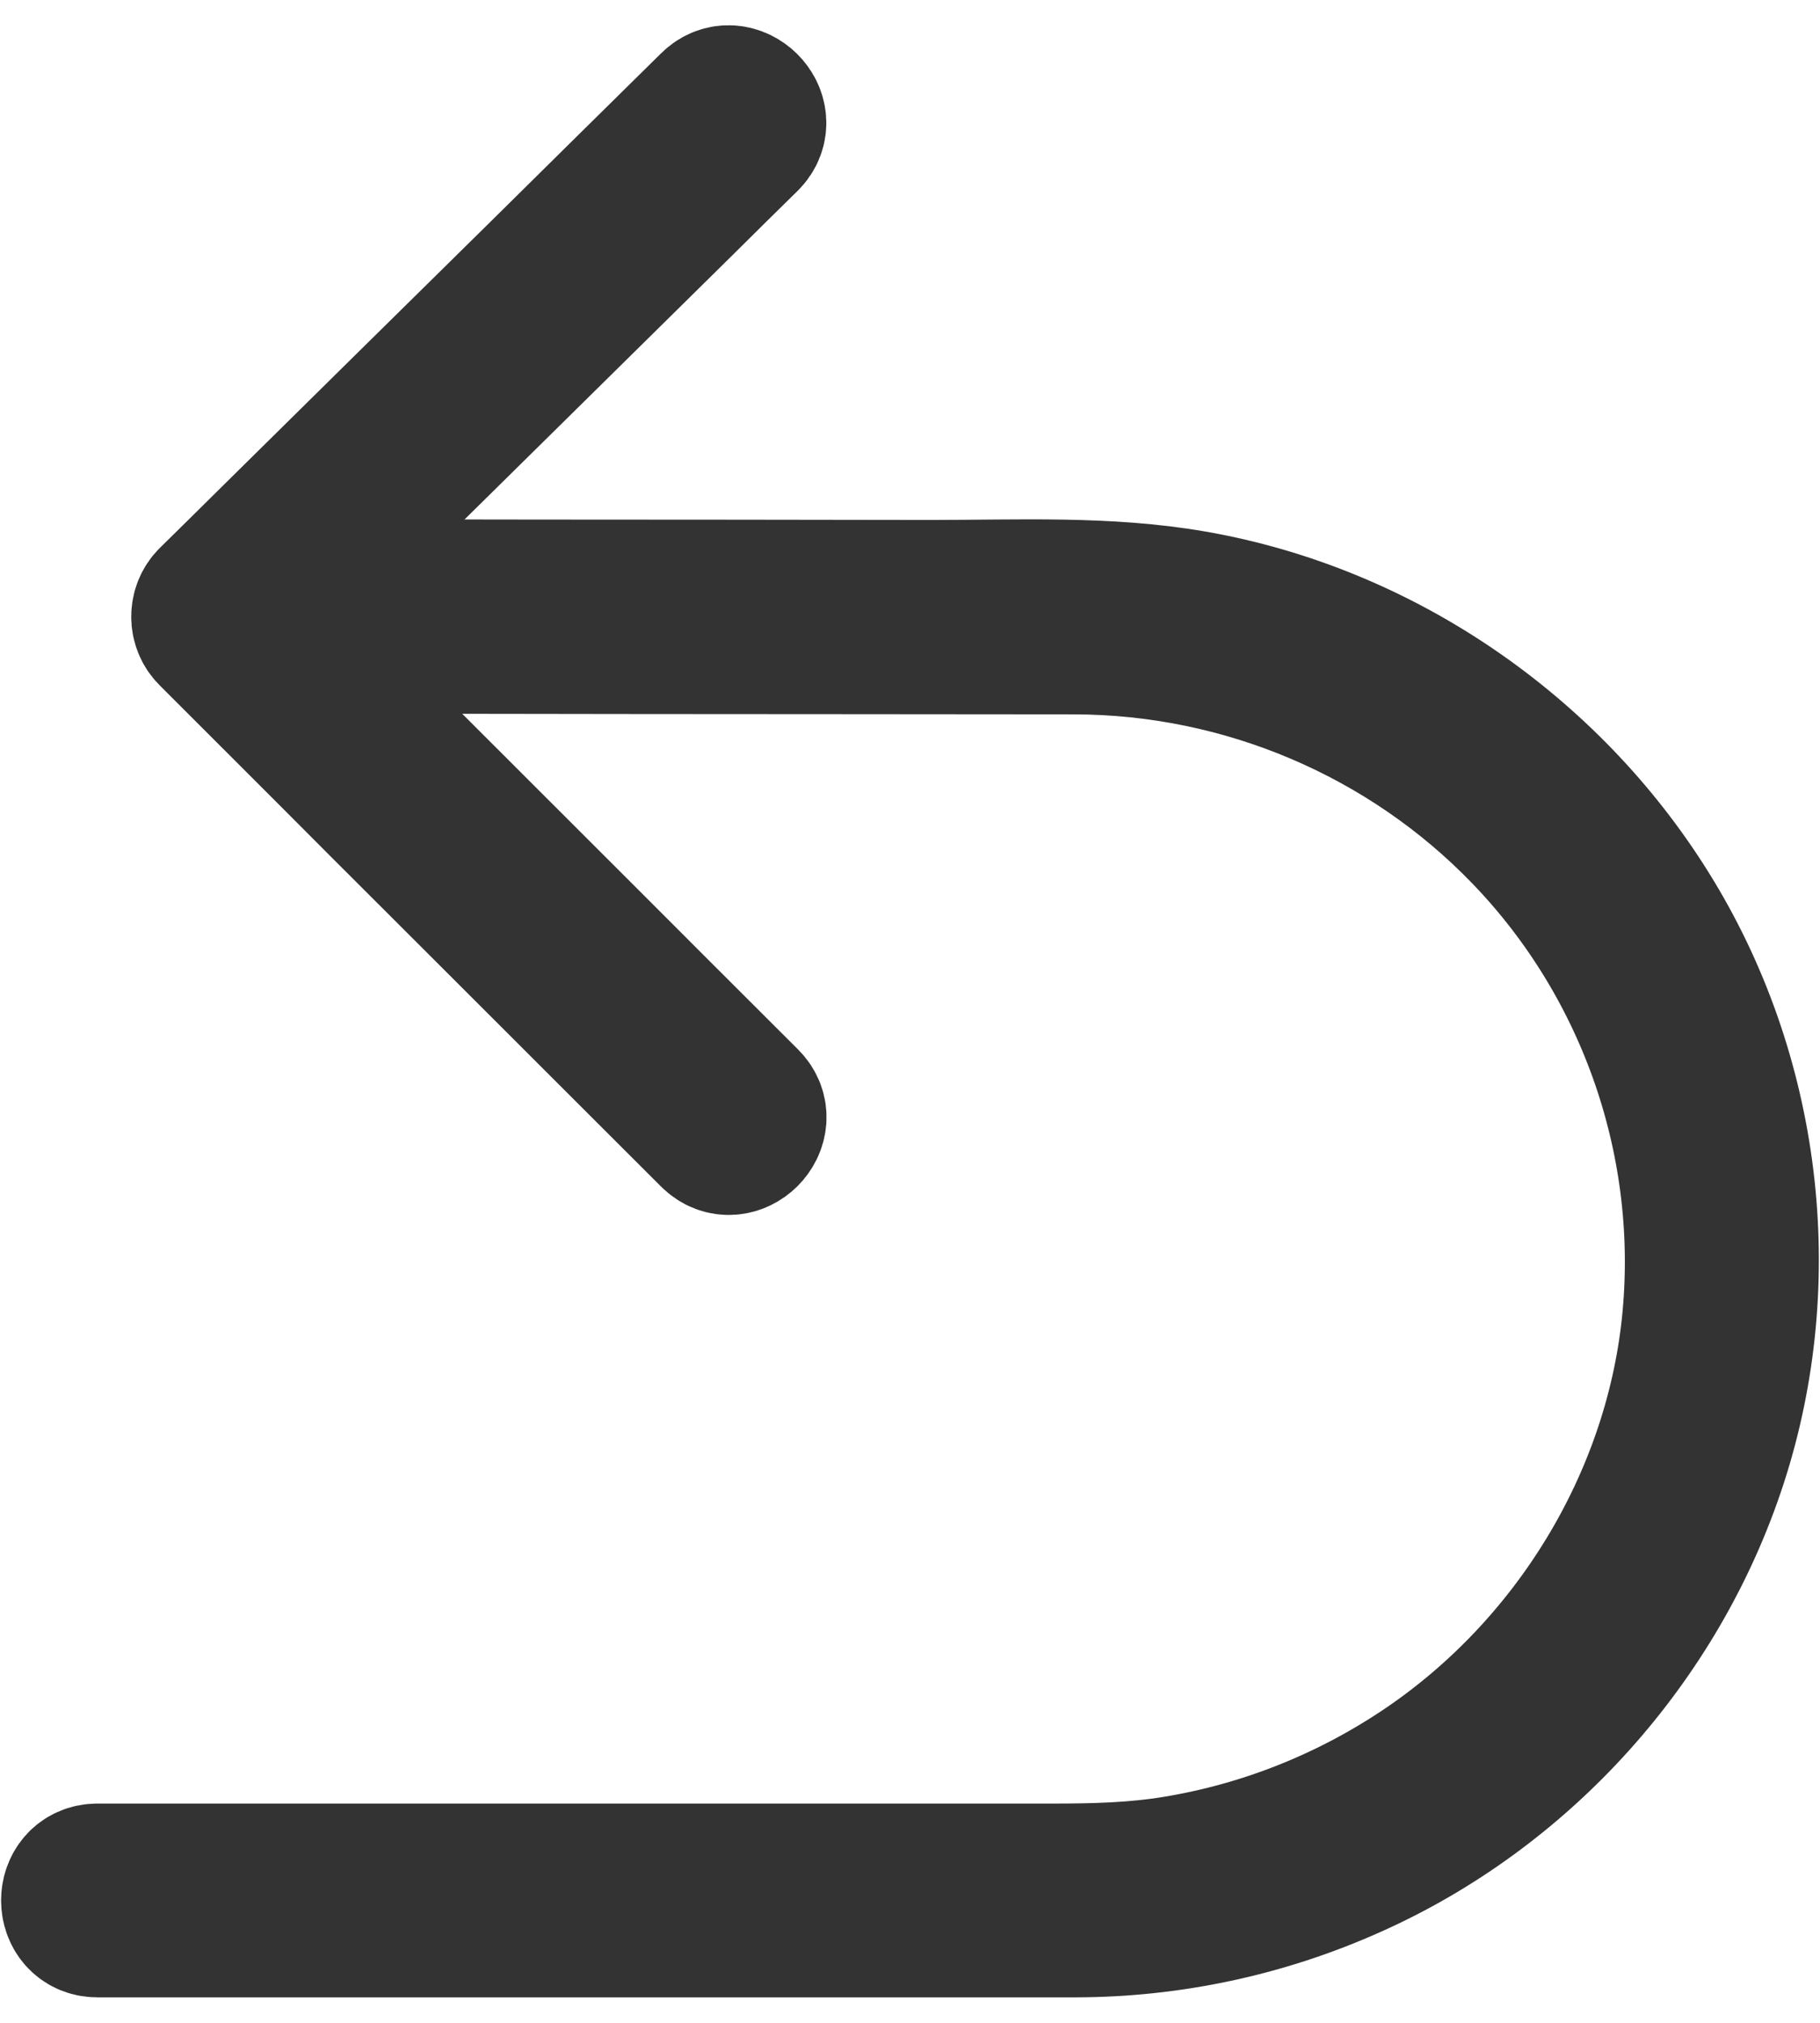
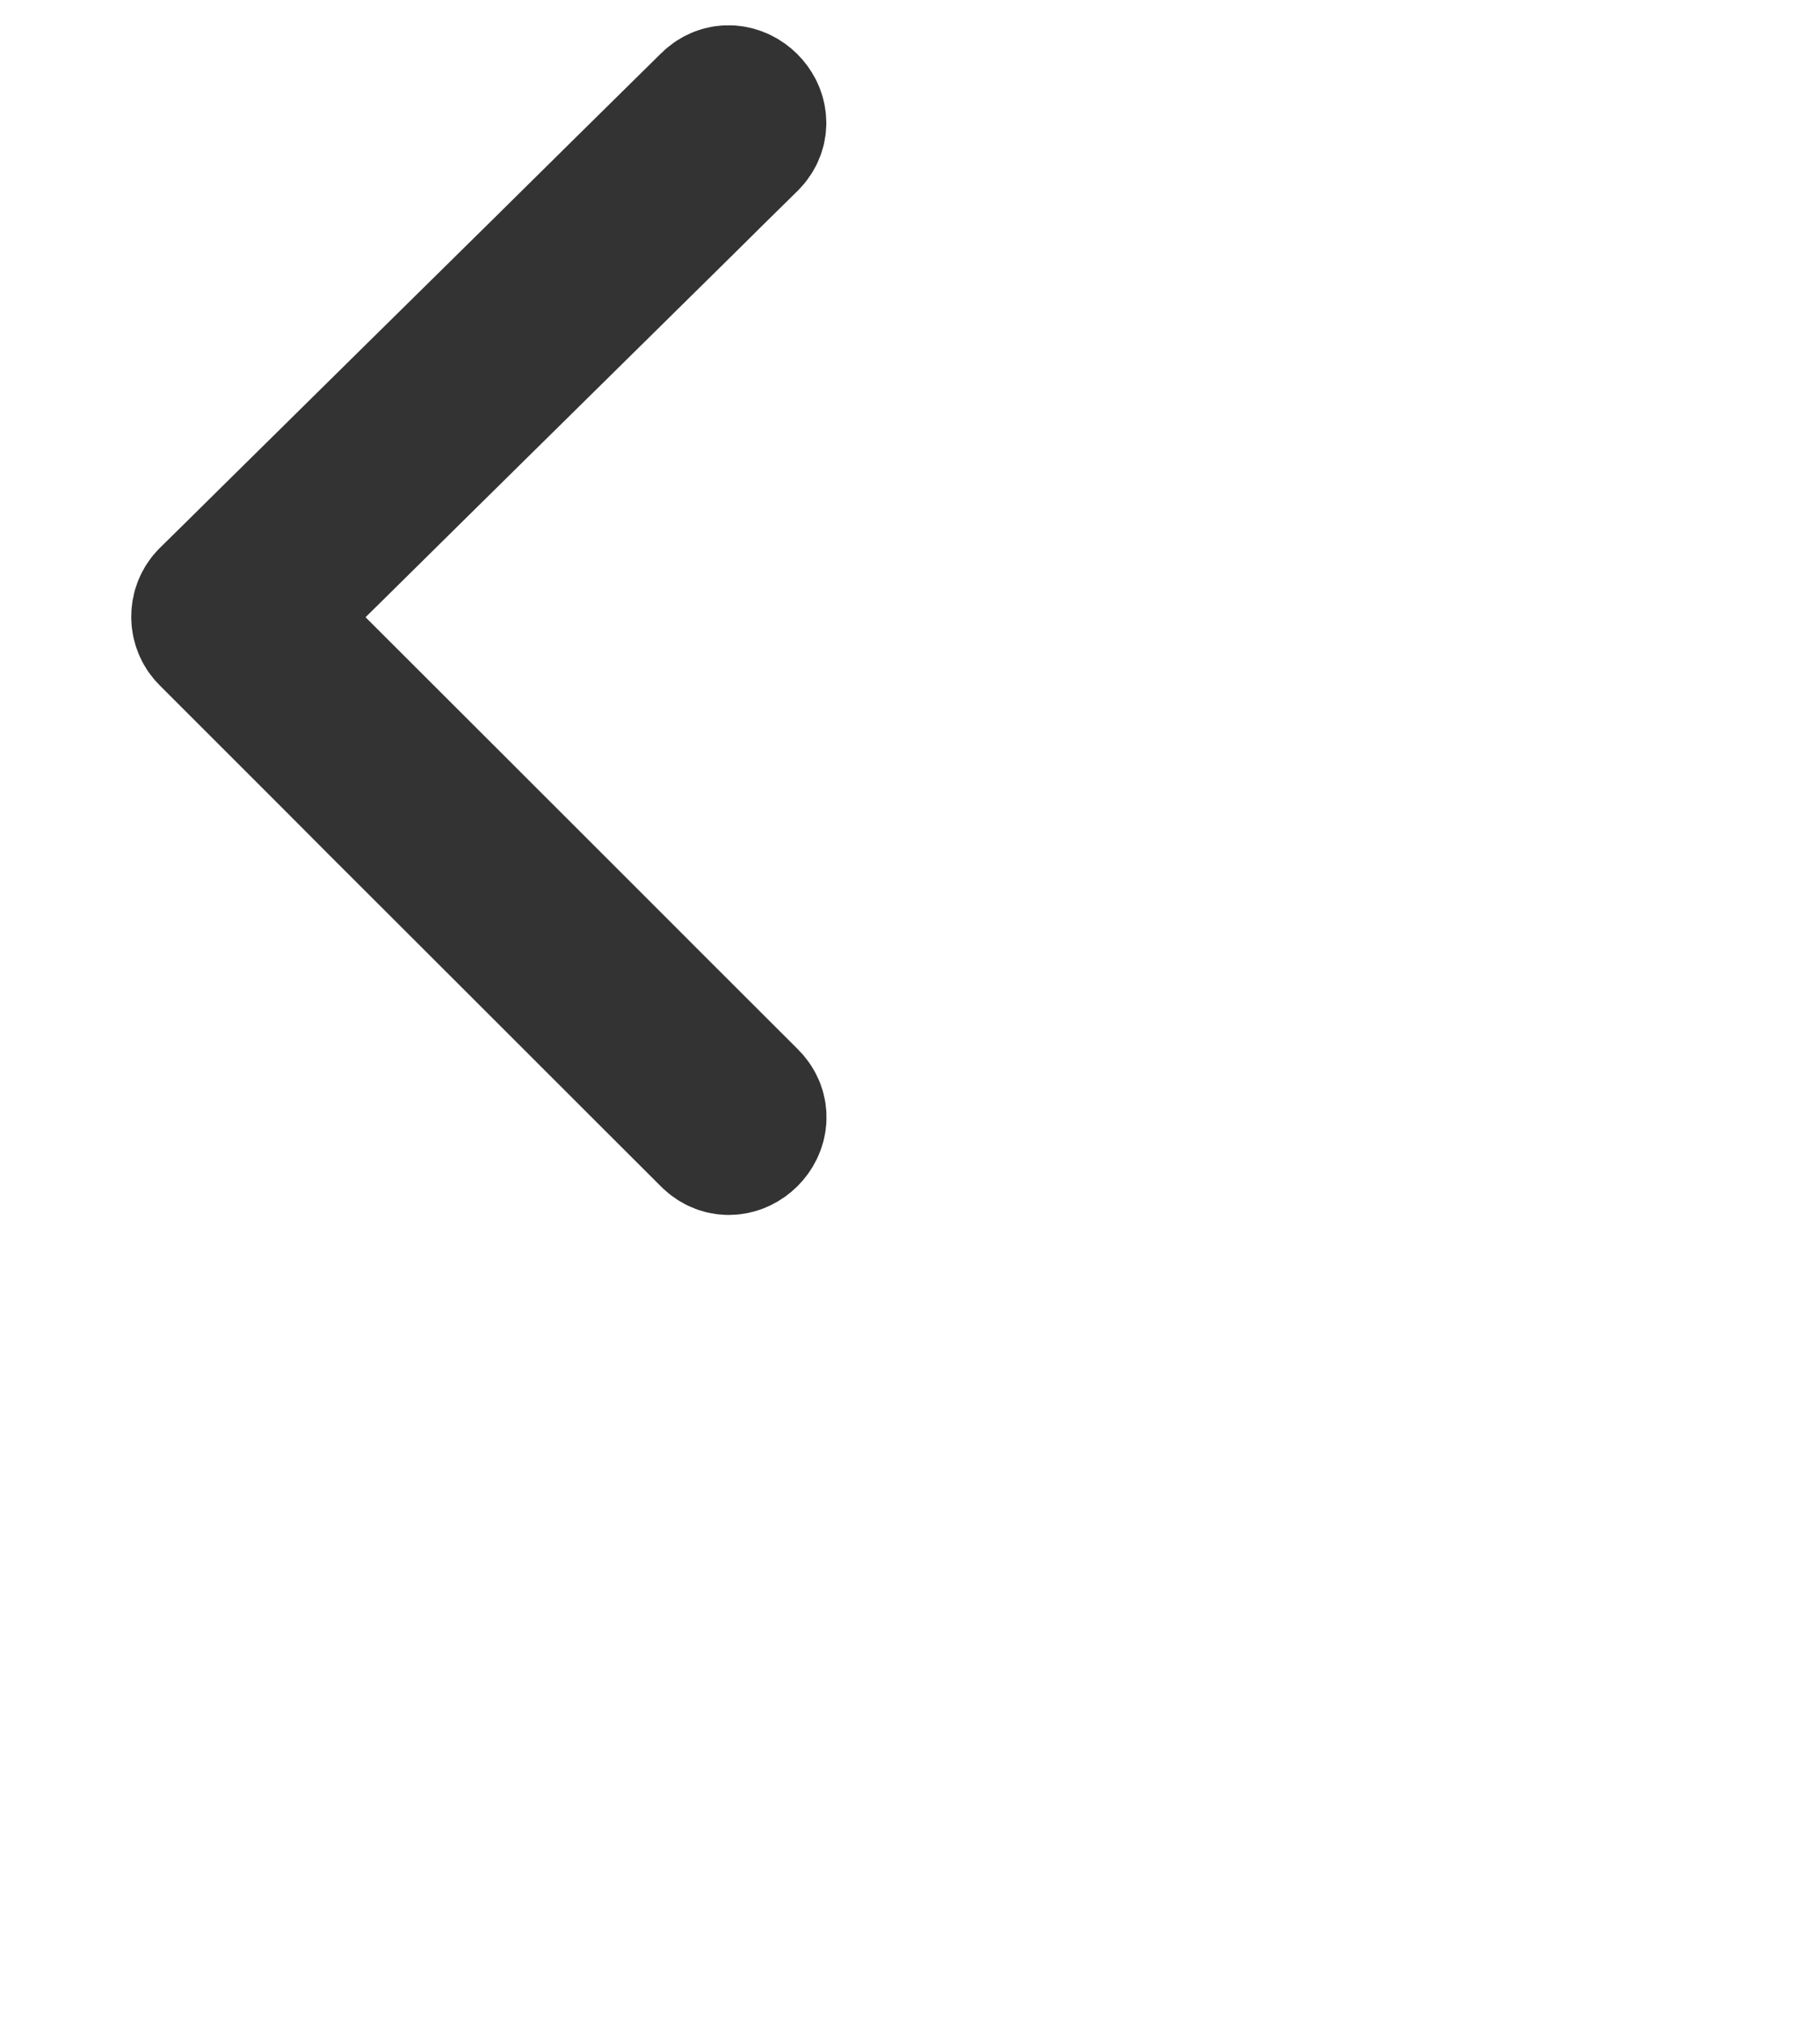
<svg xmlns="http://www.w3.org/2000/svg" width="18" height="20" viewBox="0 0 18 20" fill="none">
  <path d="M7.363 10.907C6.803 10.348 6.242 9.788 5.682 9.227C4.794 8.341 3.908 7.453 3.019 6.567C2.814 6.361 2.608 6.157 2.403 5.951C2.403 6.049 2.403 6.146 2.403 6.244C2.965 5.691 3.526 5.138 4.086 4.584C4.974 3.709 5.862 2.833 6.749 1.958C6.952 1.756 7.157 1.554 7.361 1.354C7.551 1.165 7.256 0.872 7.065 1.061C6.504 1.614 5.942 2.168 5.383 2.721C4.494 3.597 3.606 4.472 2.719 5.348C2.516 5.55 2.311 5.751 2.108 5.951C2.028 6.03 2.028 6.165 2.108 6.244C2.667 6.804 3.229 7.363 3.788 7.925C4.677 8.811 5.563 9.699 6.451 10.585C6.657 10.791 6.862 10.995 7.067 11.2C7.258 11.392 7.553 11.097 7.363 10.907Z" fill="#333333" stroke="#333333" stroke-width="1.5" stroke-linejoin="round" />
-   <path d="M2.271 6.305C2.965 6.305 3.66 6.307 4.354 6.307C5.668 6.309 6.98 6.311 8.293 6.311C9.071 6.311 9.846 6.313 10.623 6.313C12.31 6.315 13.934 7.004 15.101 8.214C16.358 9.516 16.977 11.326 16.786 13.117C16.597 14.882 15.589 16.521 14.112 17.518C13.366 18.021 12.52 18.36 11.629 18.506C11.229 18.572 10.827 18.582 10.422 18.582C9.494 18.582 8.564 18.582 7.635 18.582C6.317 18.582 4.997 18.582 3.679 18.582C2.816 18.582 1.953 18.582 1.092 18.582C1.05 18.582 1.006 18.582 0.964 18.582C0.693 18.582 0.693 18.998 0.964 18.998C1.597 18.998 2.231 18.998 2.864 18.998C4.174 18.998 5.481 18.998 6.791 18.998C7.885 18.998 8.979 18.998 10.075 18.998C10.263 18.998 10.452 18.998 10.64 18.998C11.569 18.996 12.484 18.801 13.331 18.424C15.028 17.674 16.354 16.195 16.926 14.441C17.513 12.642 17.264 10.625 16.26 9.019C15.279 7.447 13.634 6.315 11.797 5.995C10.948 5.847 10.068 5.891 9.209 5.891C7.916 5.889 6.621 5.887 5.328 5.887C4.36 5.885 3.394 5.885 2.426 5.883C2.376 5.883 2.324 5.883 2.273 5.883C2.003 5.889 2.003 6.305 2.271 6.305Z" fill="#333333" stroke="#333333" stroke-width="1.5" stroke-linejoin="round" />
</svg>